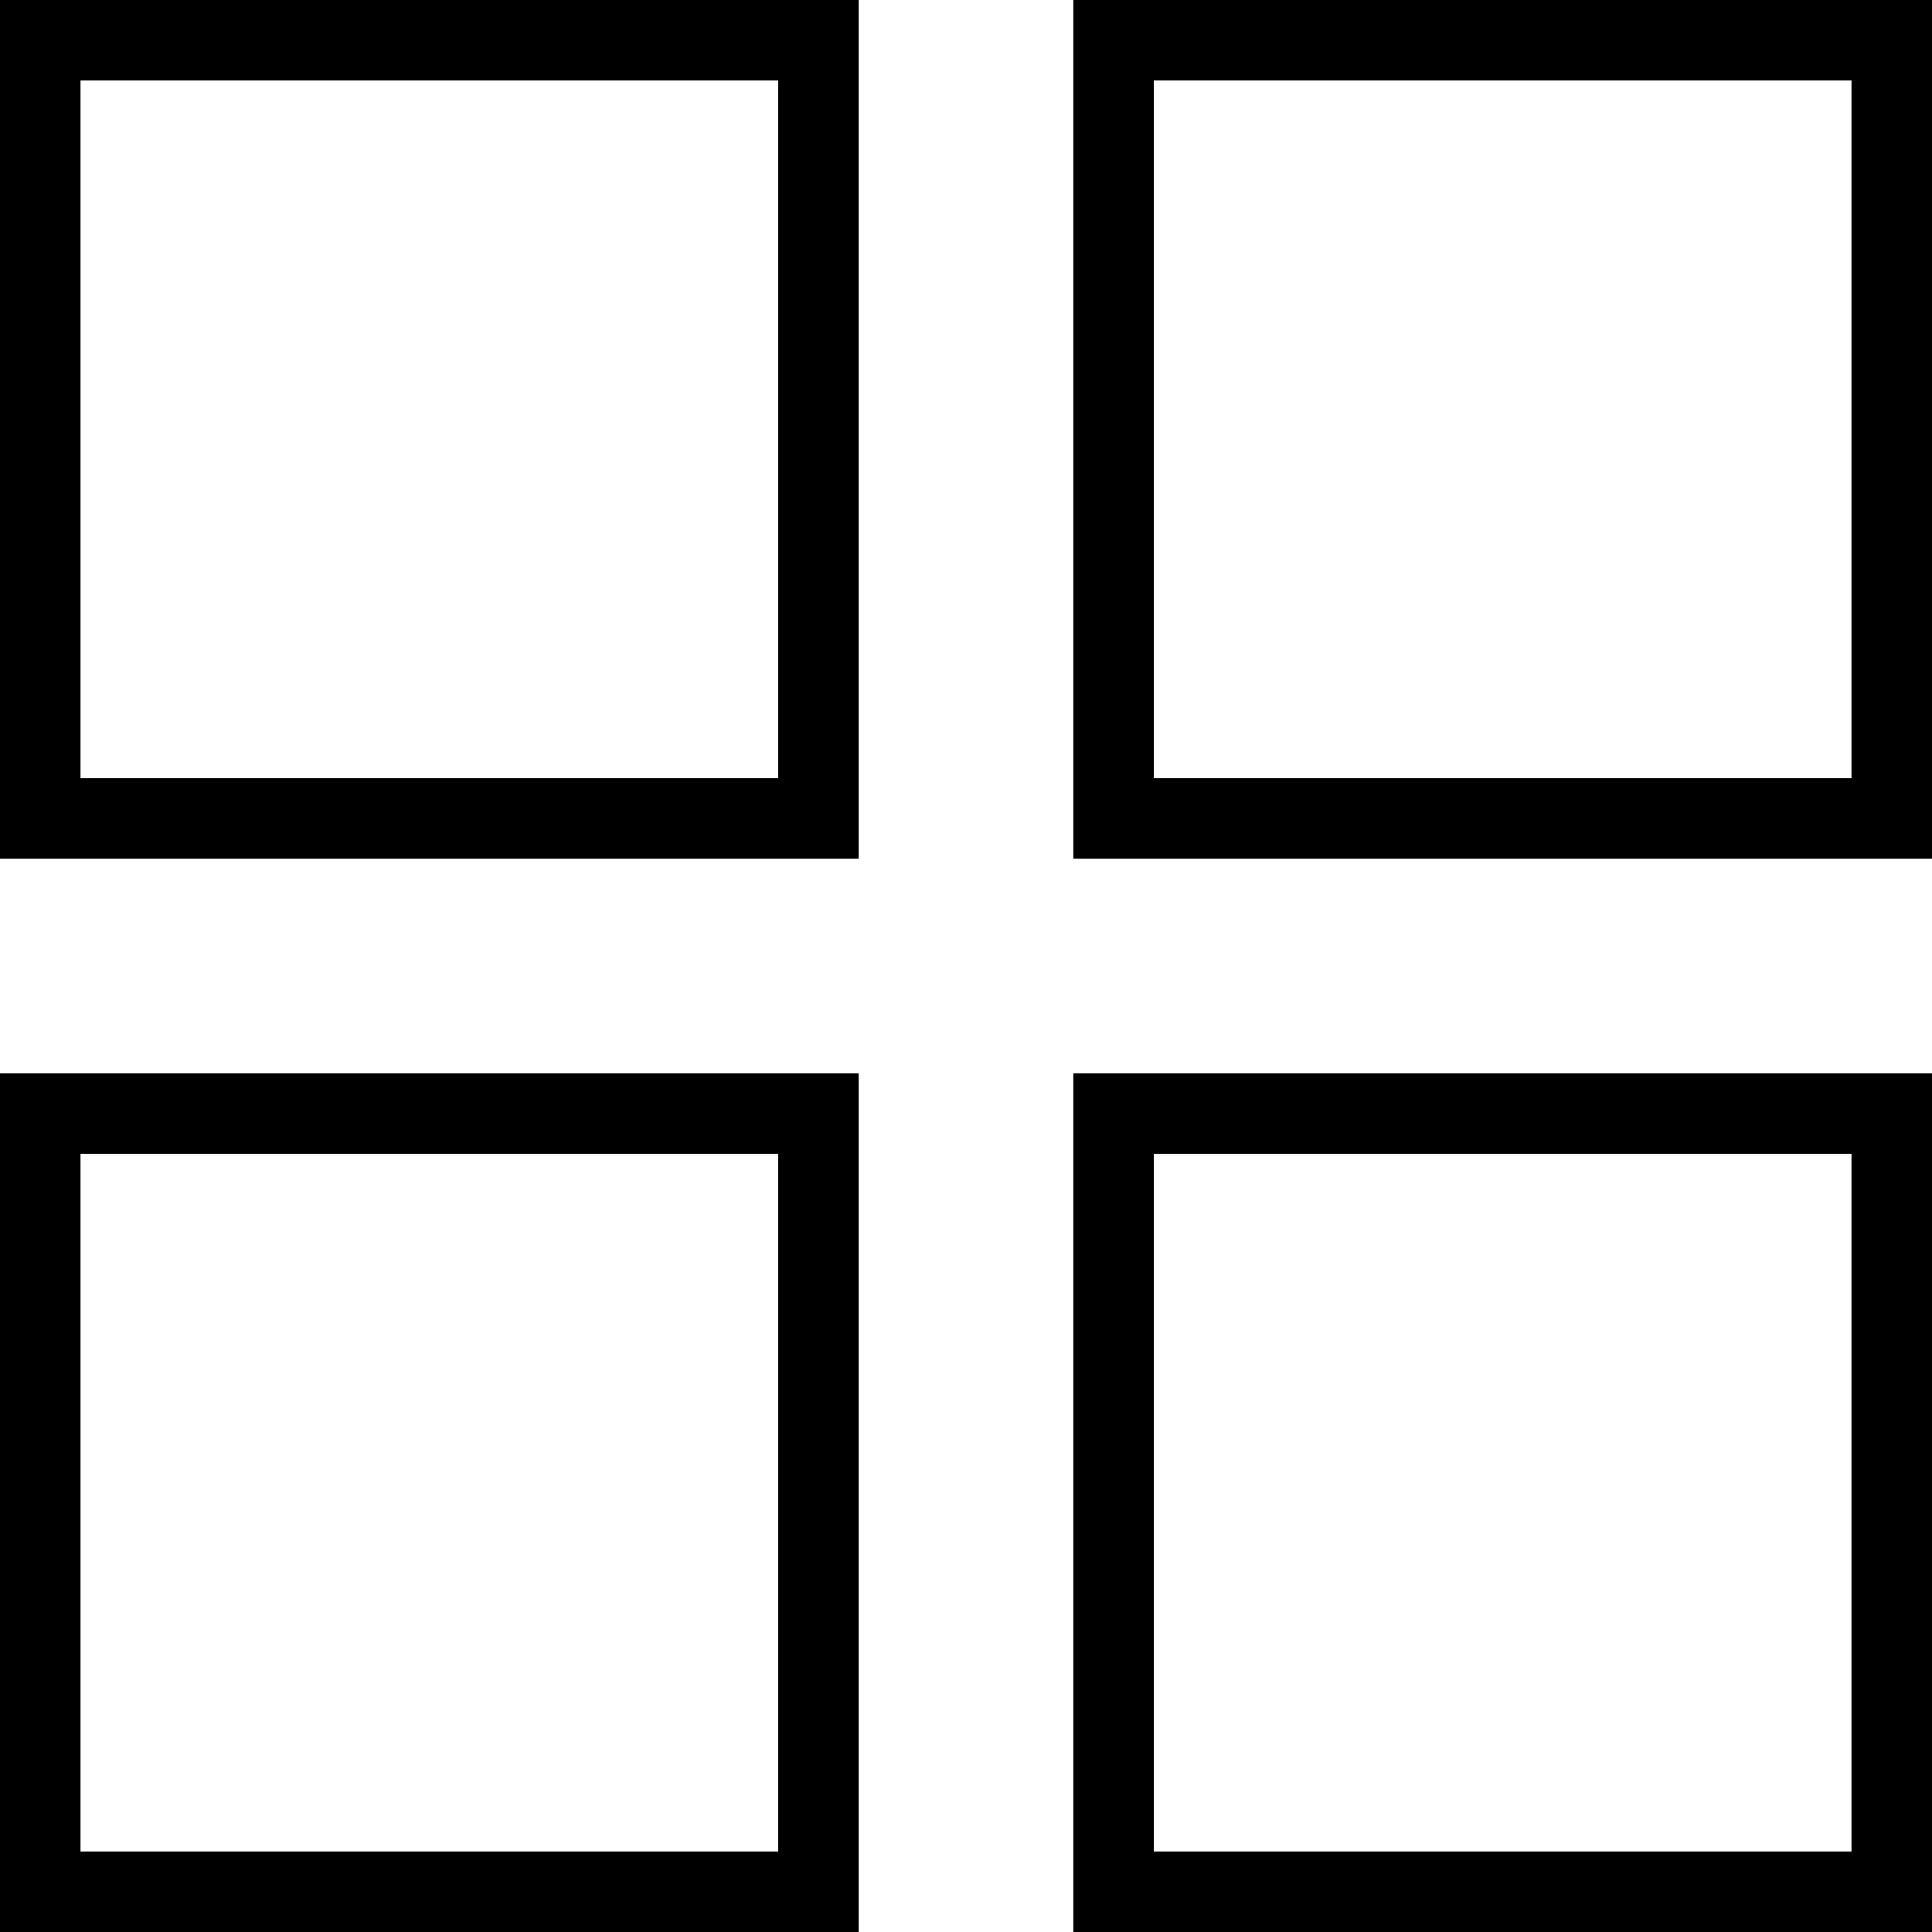
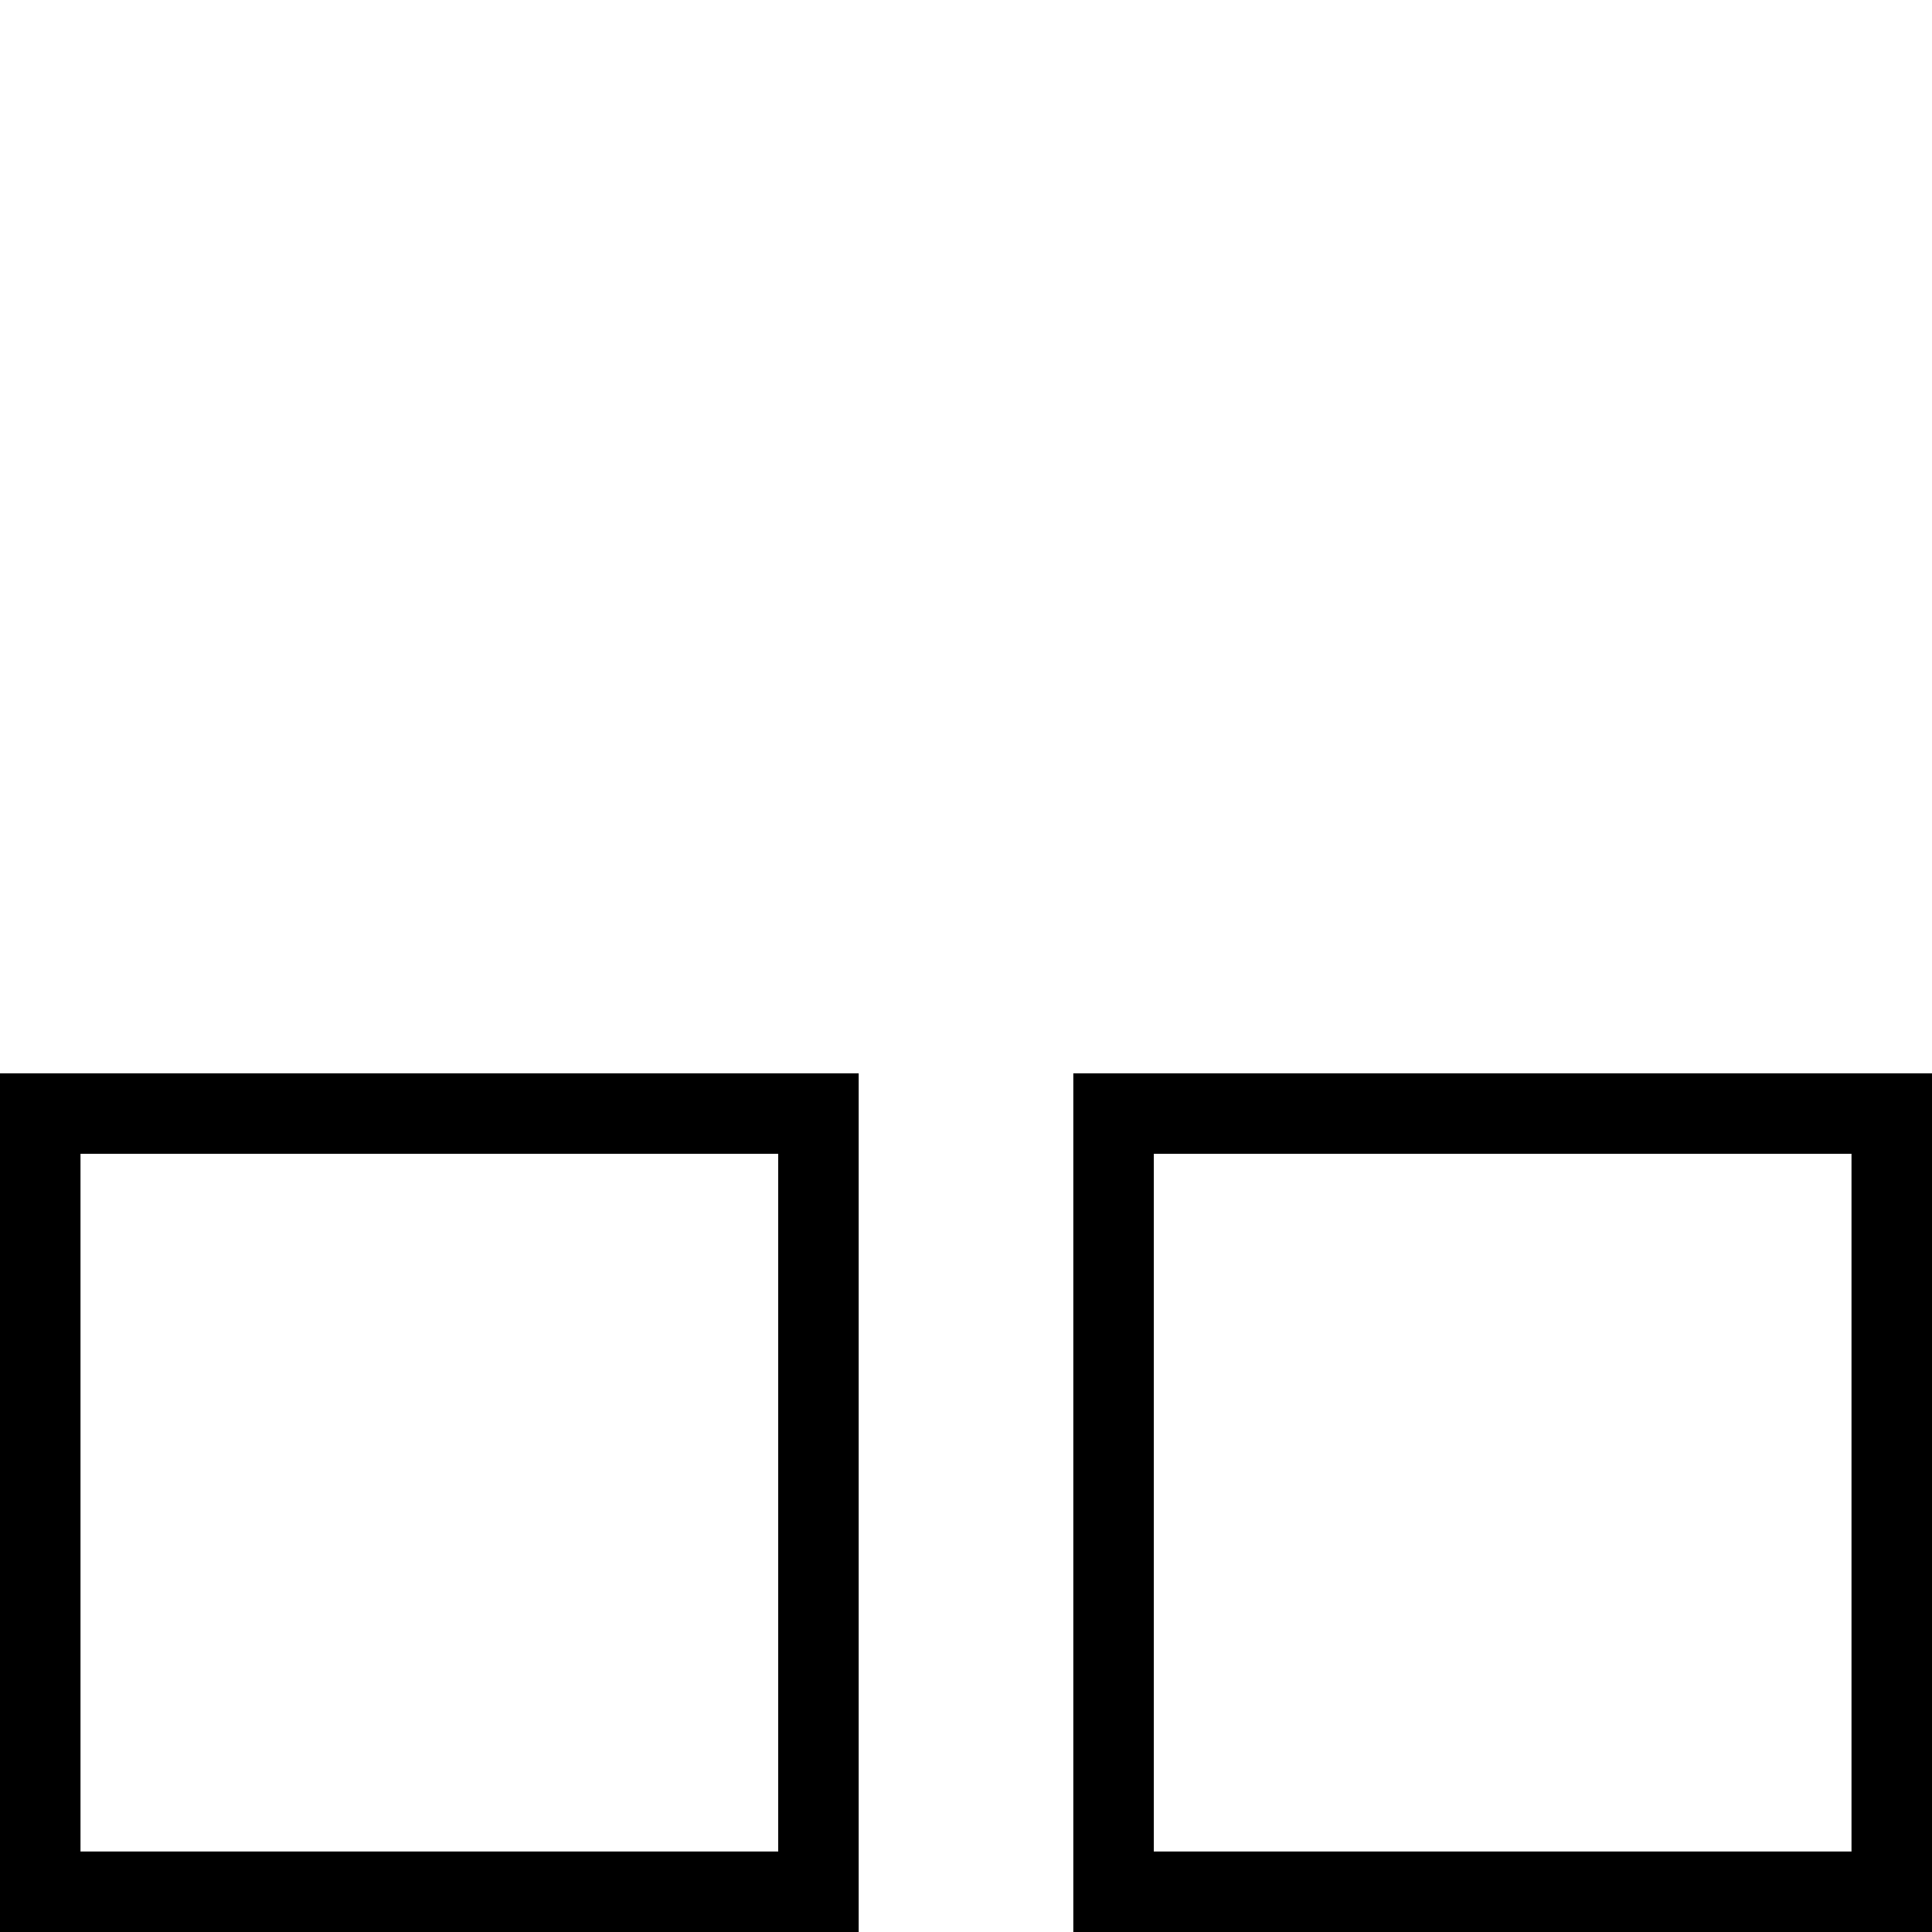
<svg xmlns="http://www.w3.org/2000/svg" width="24" height="24" viewBox="0 0 24 24" fill="none">
-   <path d="M10.167 0.5V10.167H0.5V0.5H10.167Z" stroke="black" />
  <path d="M10.167 13.833V23.5H0.5V13.833H10.167Z" stroke="black" />
-   <path d="M23.5 0.5V10.167H13.833V0.5H23.5Z" stroke="black" />
  <path d="M23.5 13.833V23.5H13.833V13.833H23.5Z" stroke="black" />
</svg>